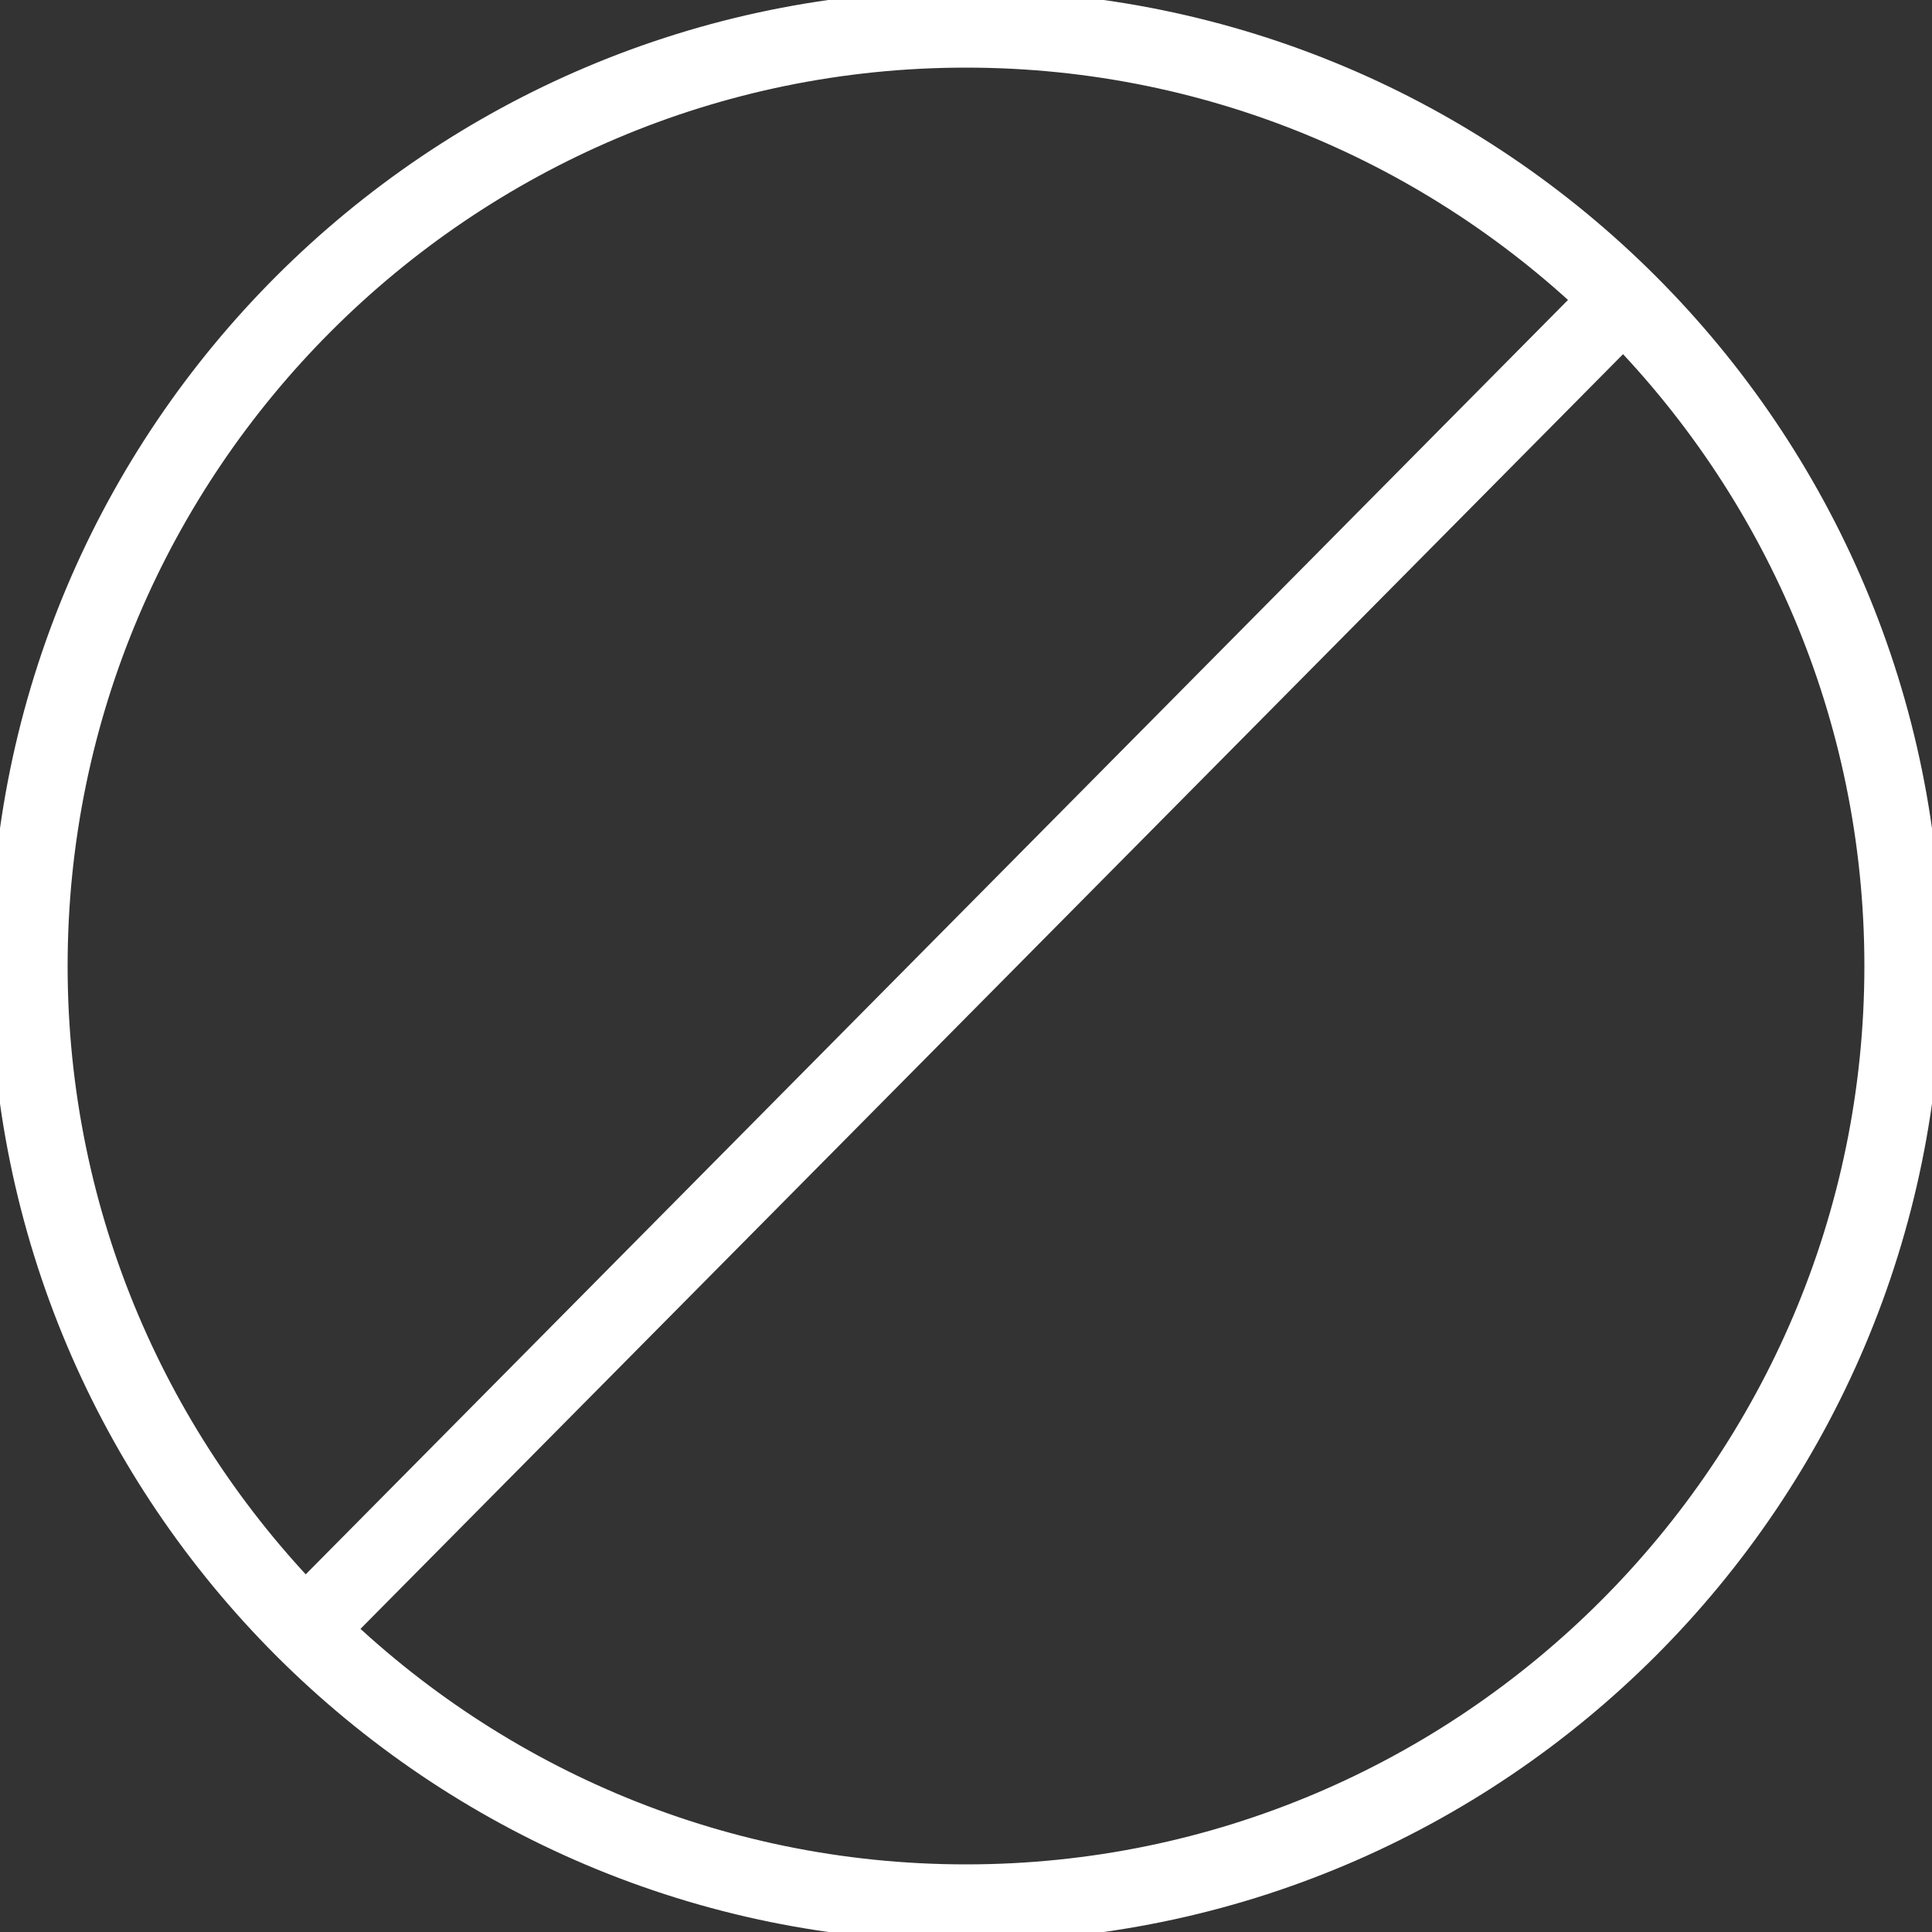
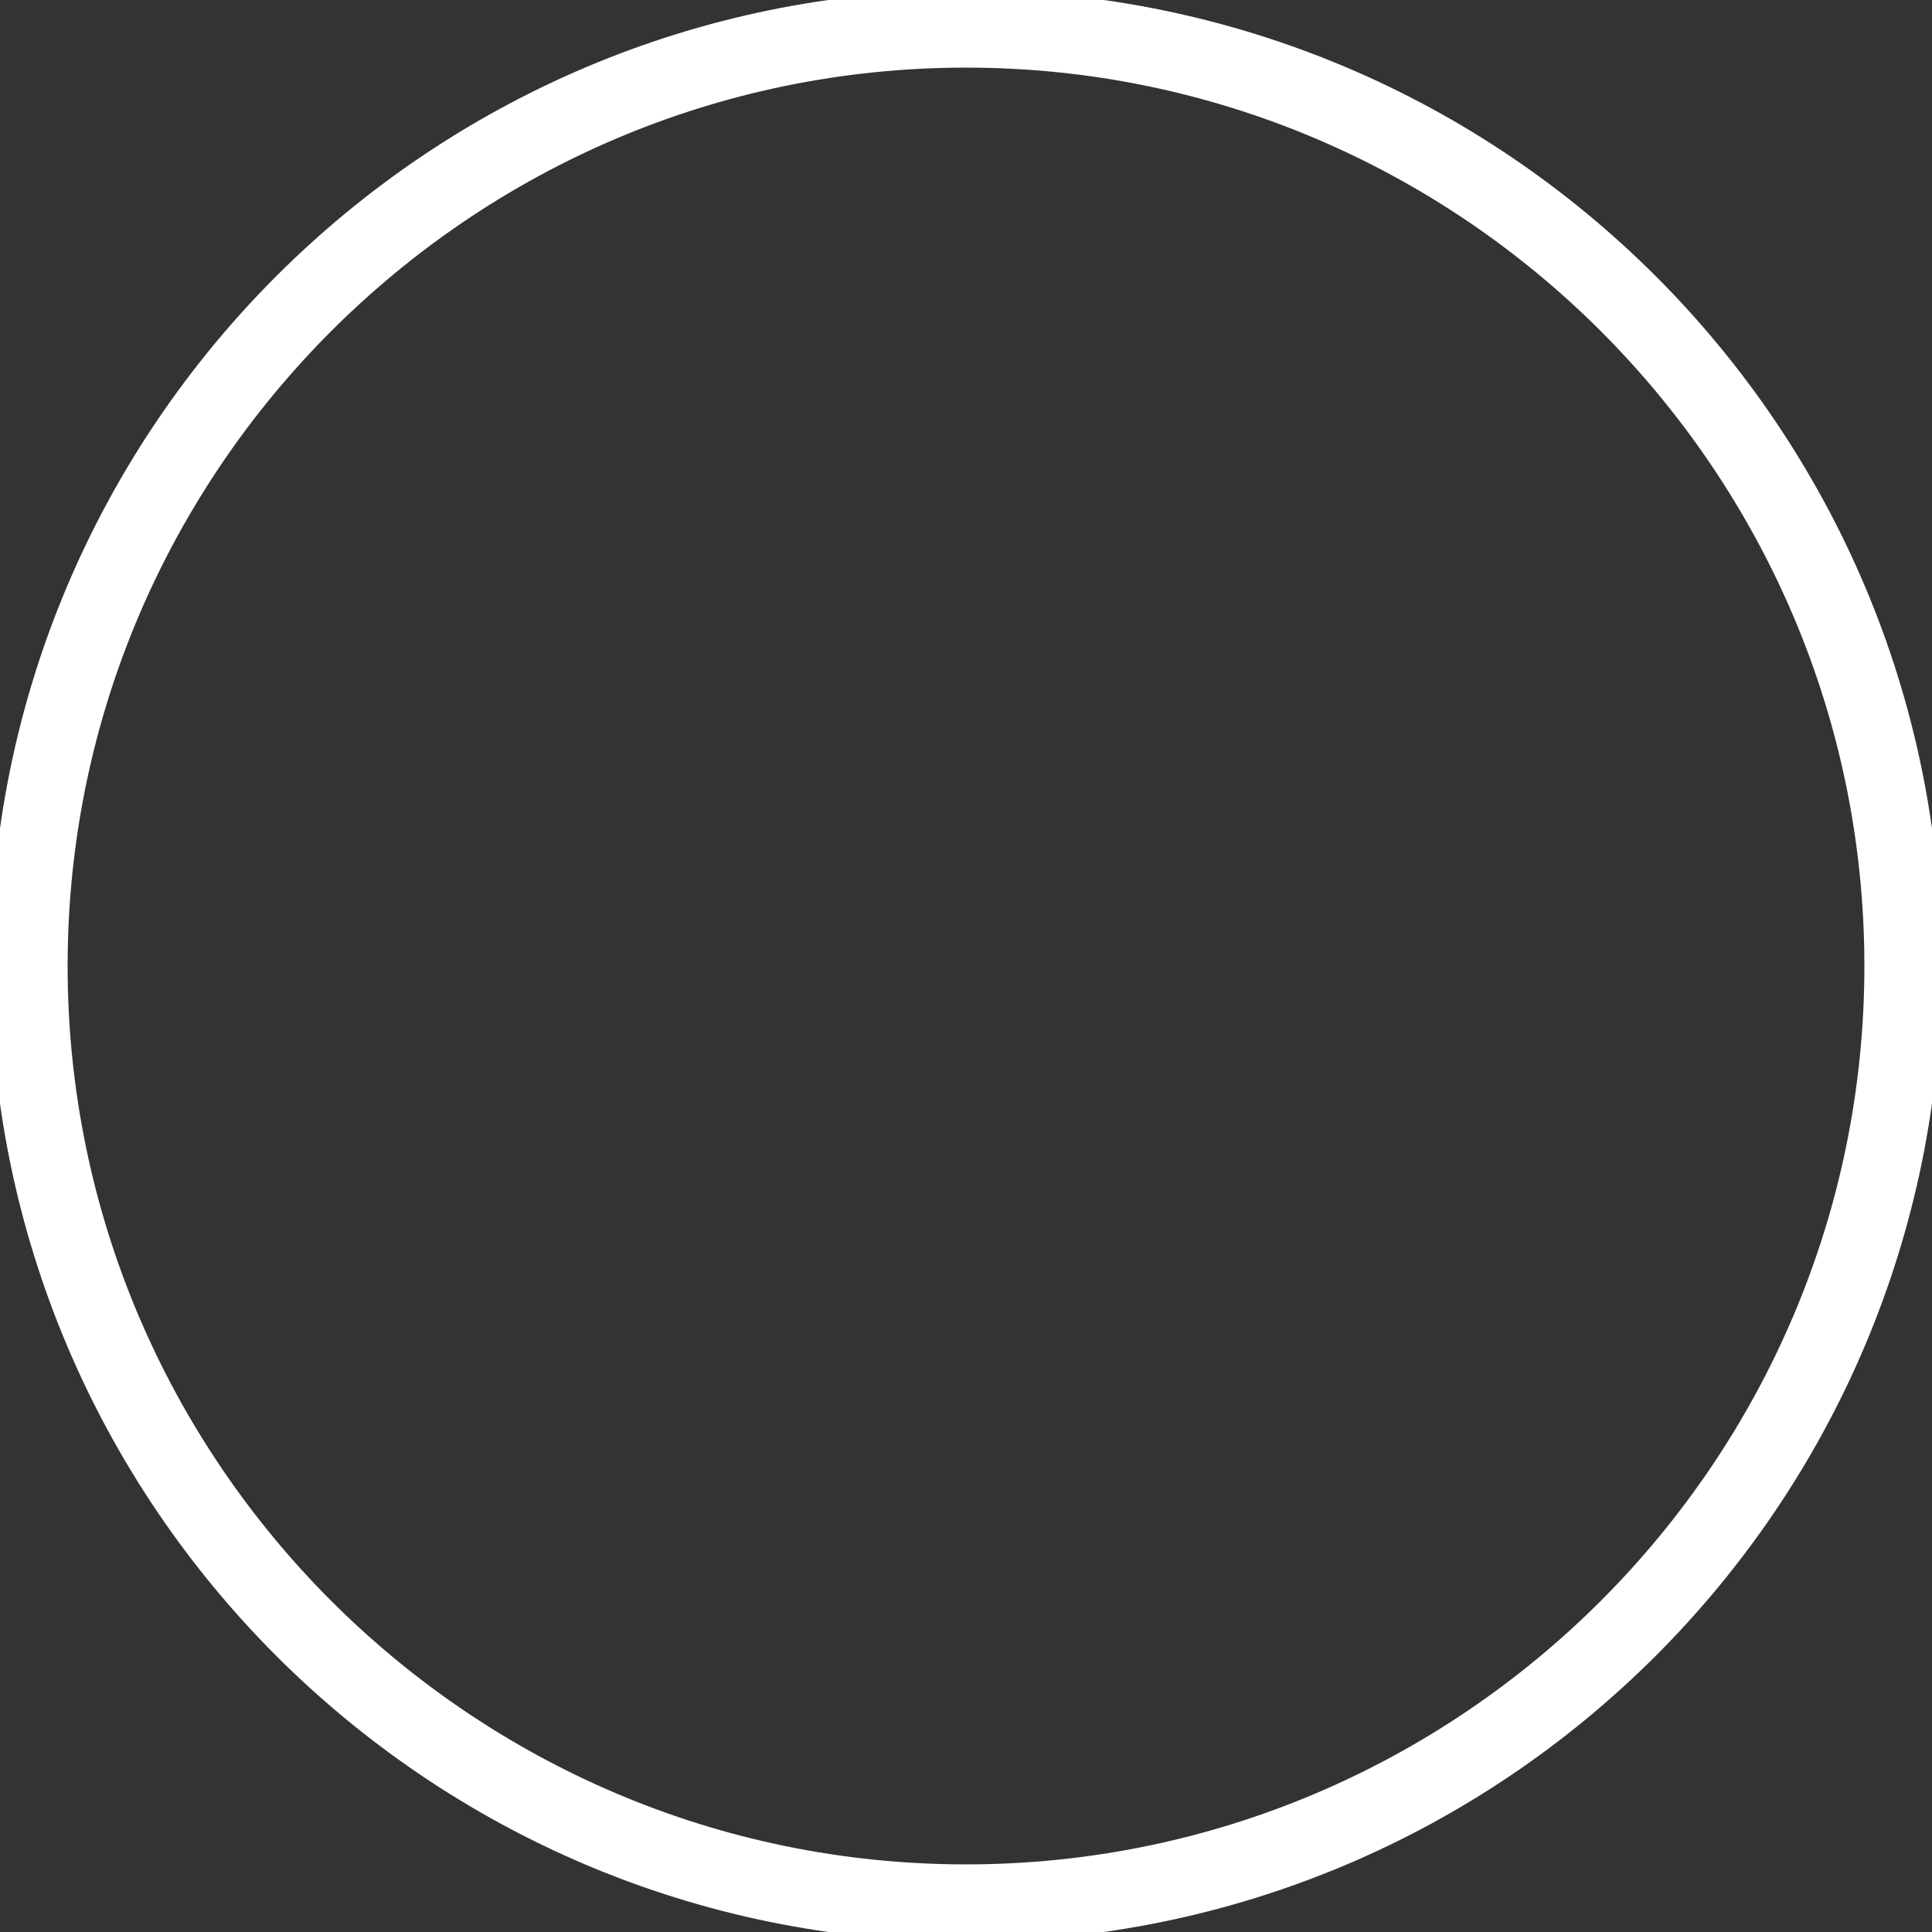
<svg xmlns="http://www.w3.org/2000/svg" version="1.1" id="Layer_1" x="0px" y="0px" viewBox="0 0 200 200" enable-background="new 0 0 200 200" xml:space="preserve">
  <rect x="0" y="0" width="200" height="200" fill="#333333" stroke="none" />
  <g>
    <path fill="#FFFFFF" stroke="#FFFFFF" stroke-width="2" stroke-miterlimit="10" d="M100,6c51.8,0,94,42.2,94,94s-42.2,94-94,94   S6,151.8,6,100S48.2,6,100,6 M100,0C44.8,0,0,44.8,0,100s44.8,100,100,100s100-44.8,100-100S155.2,0,100,0L100,0z" />
  </g>
-   <line fill="none" stroke="#FFFFFF" stroke-width="8" stroke-miterlimit="10" x1="32.3" y1="168" x2="167.7" y2="31.3" />
</svg>